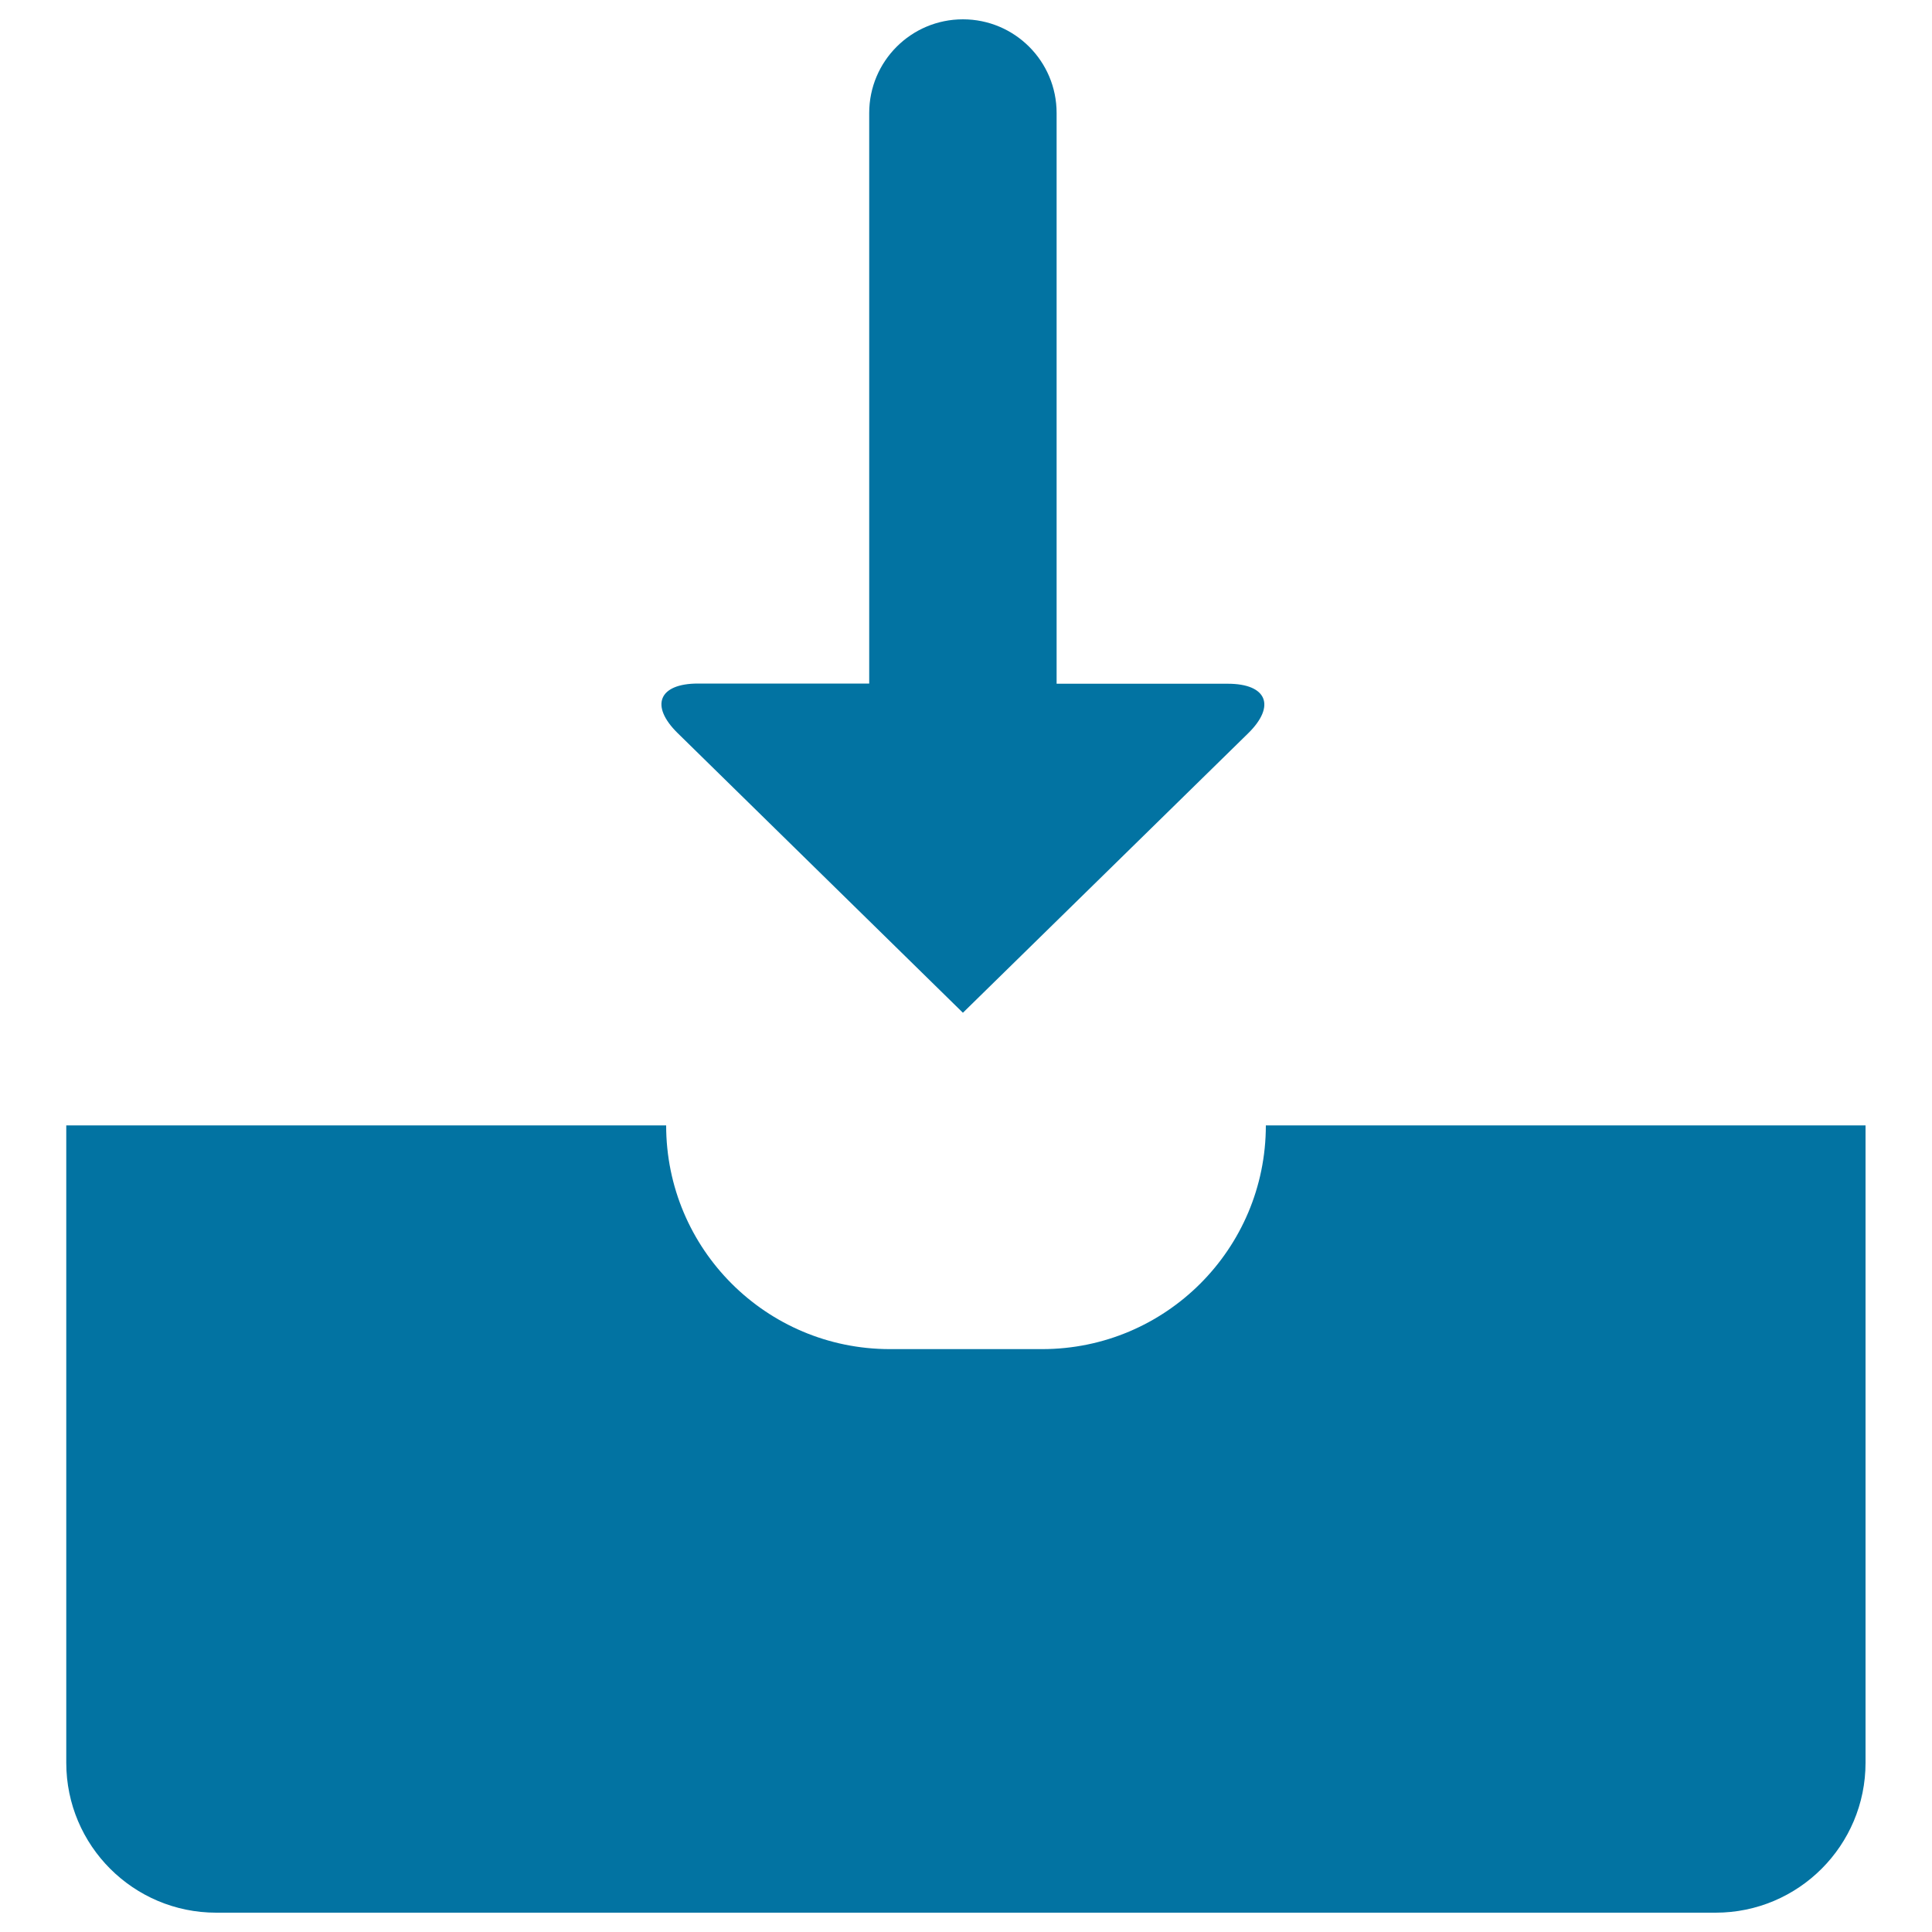
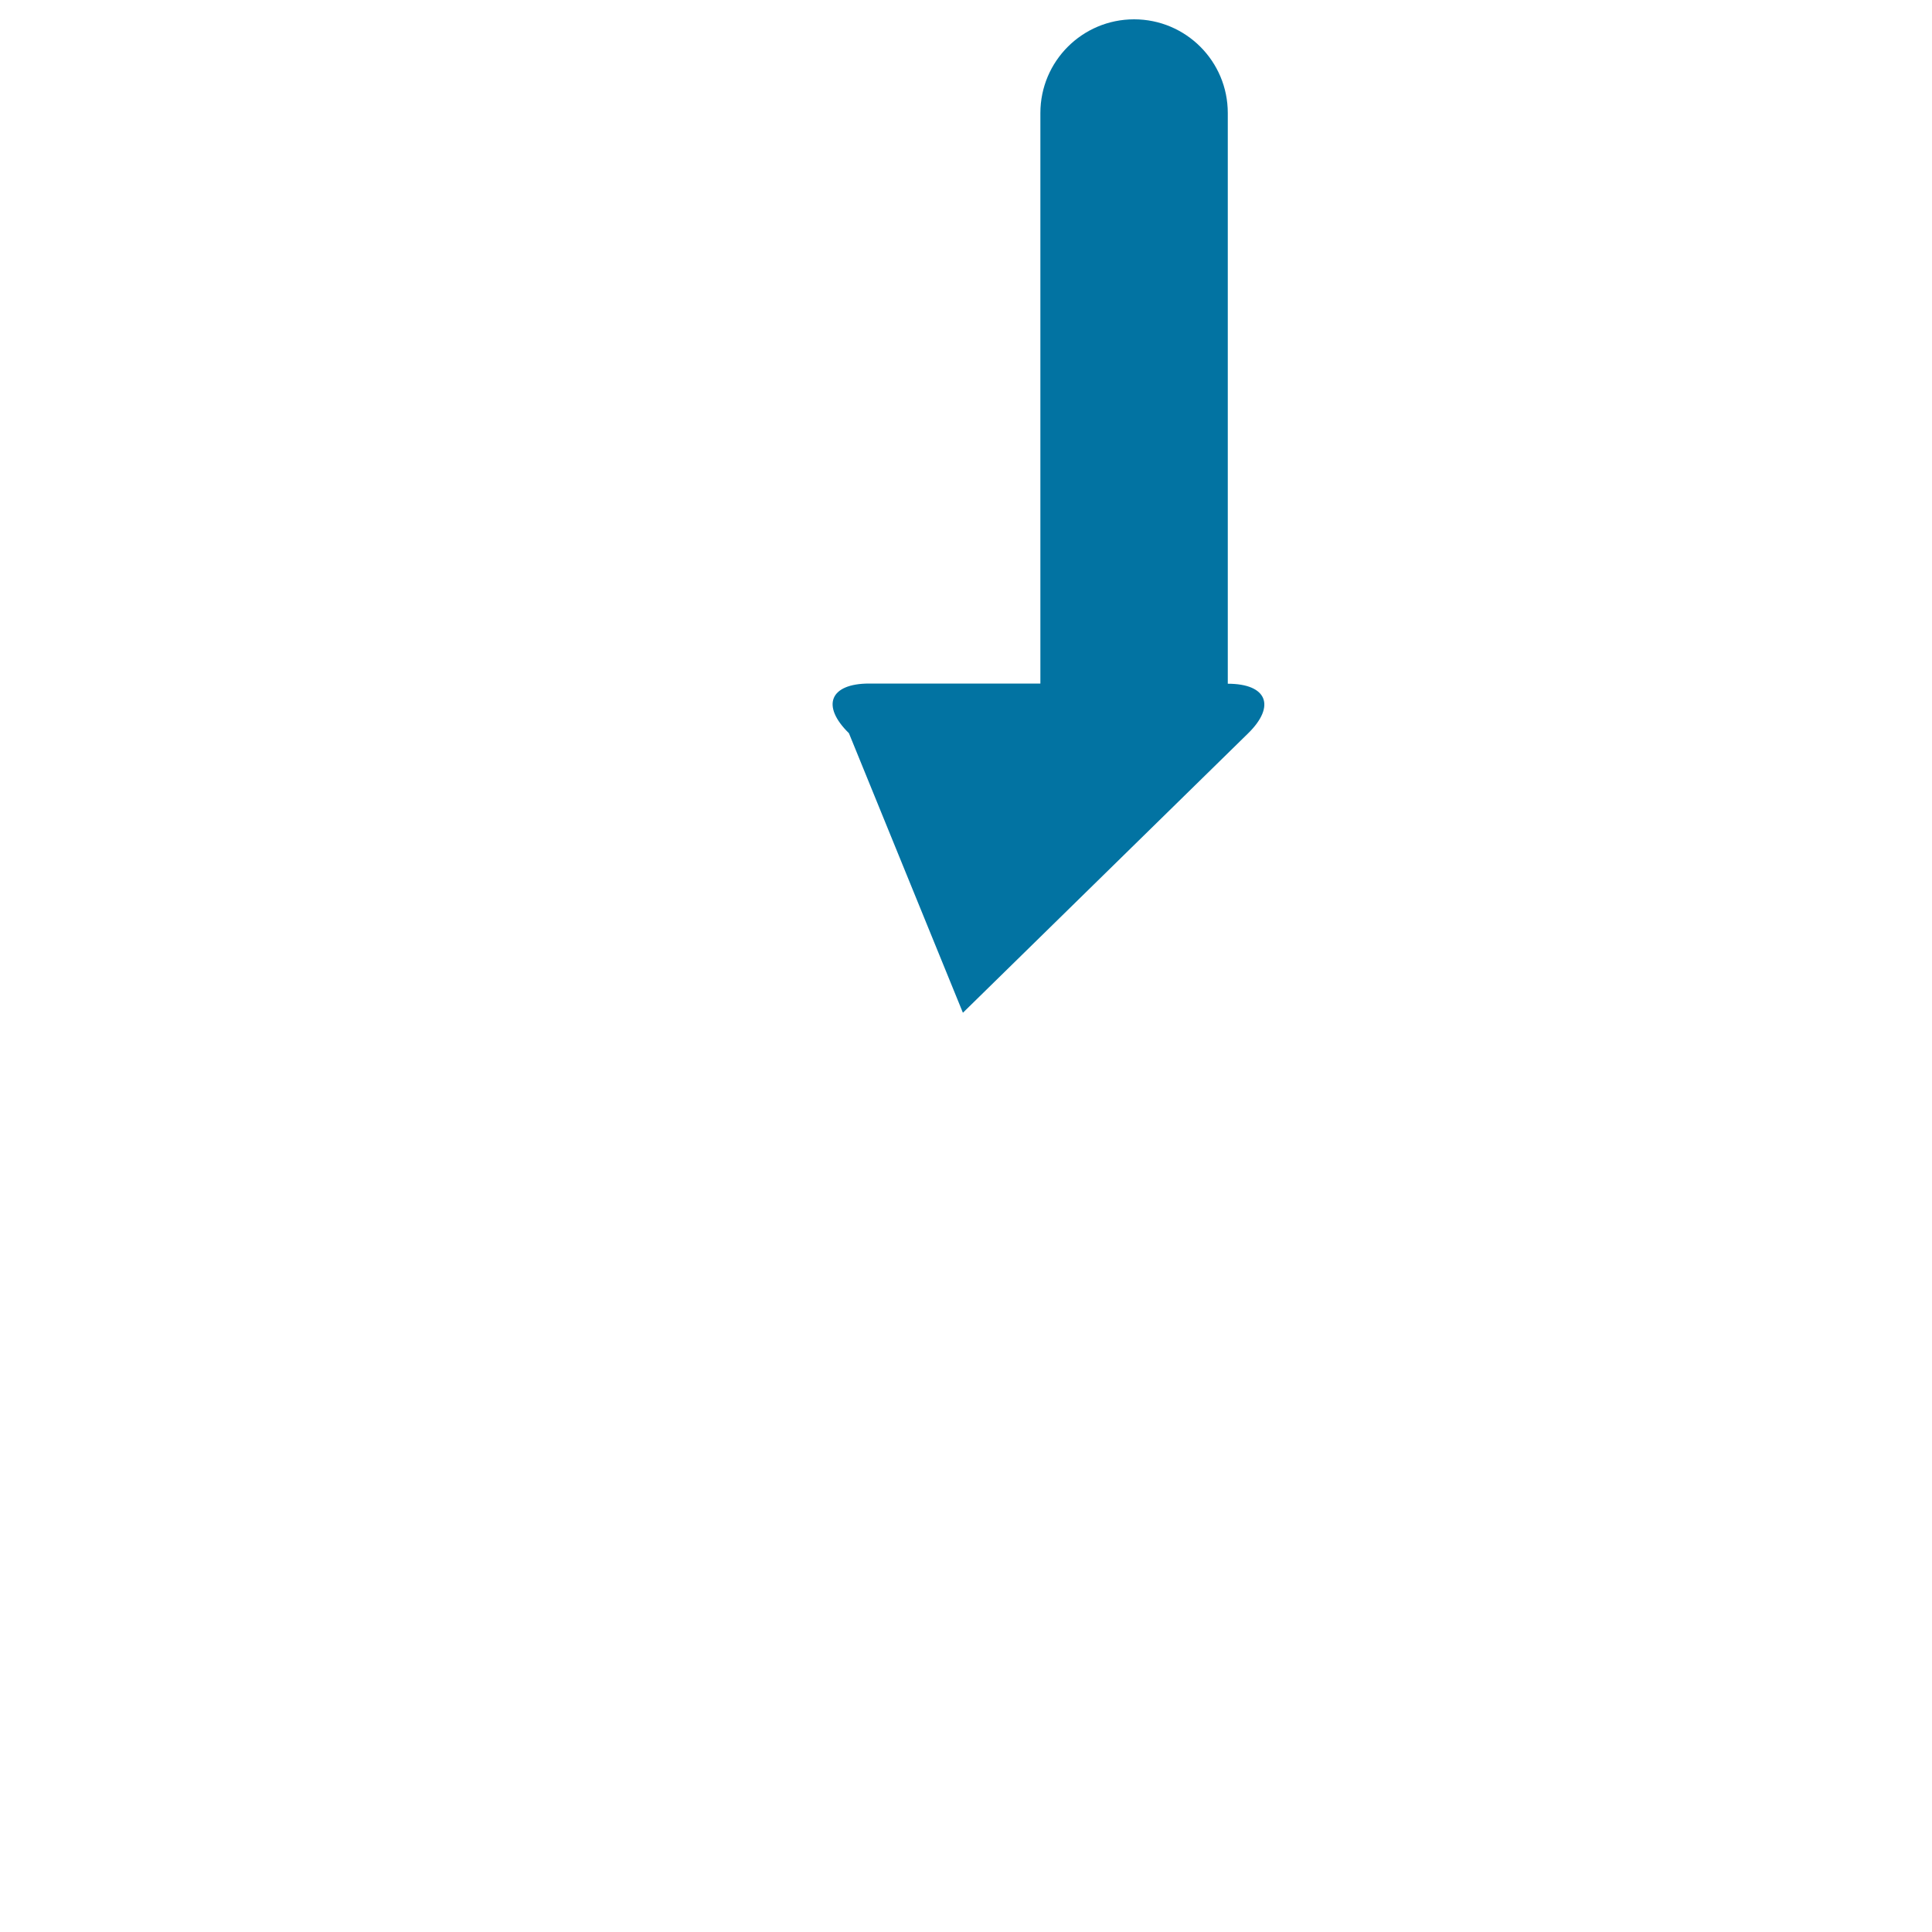
<svg xmlns="http://www.w3.org/2000/svg" viewBox="0 0 1000 1000" style="fill:#0273a2">
  <title>Inbox Icon SVG icon</title>
  <g>
    <g>
      <g>
-         <path d="M655.2,582.5c0,64-51.9,115.8-115.8,115.8h-78.8c-64,0-115.8-51.8-115.8-115.8H34.3v329.9c0,42.9,34.8,77.6,77.6,77.6h776.1c42.9,0,77.6-34.8,77.6-77.6V582.5H655.2z" />
-         <path d="M498.4,524.2L646,379.6c14.5-14.2,9.8-25.7-10.5-25.7h-88.6V58.5c0-26.8-21.7-48.5-48.5-48.5c-26.8,0-48.5,21.7-48.5,48.5v295.3h-88.6c-20.4,0-25,11.5-10.5,25.7L498.4,524.2z" />
+         <path d="M498.4,524.2L646,379.6c14.5-14.2,9.8-25.7-10.5-25.7V58.5c0-26.8-21.7-48.5-48.5-48.5c-26.8,0-48.5,21.7-48.5,48.5v295.3h-88.6c-20.4,0-25,11.5-10.5,25.7L498.4,524.2z" />
      </g>
    </g>
  </g>
</svg>